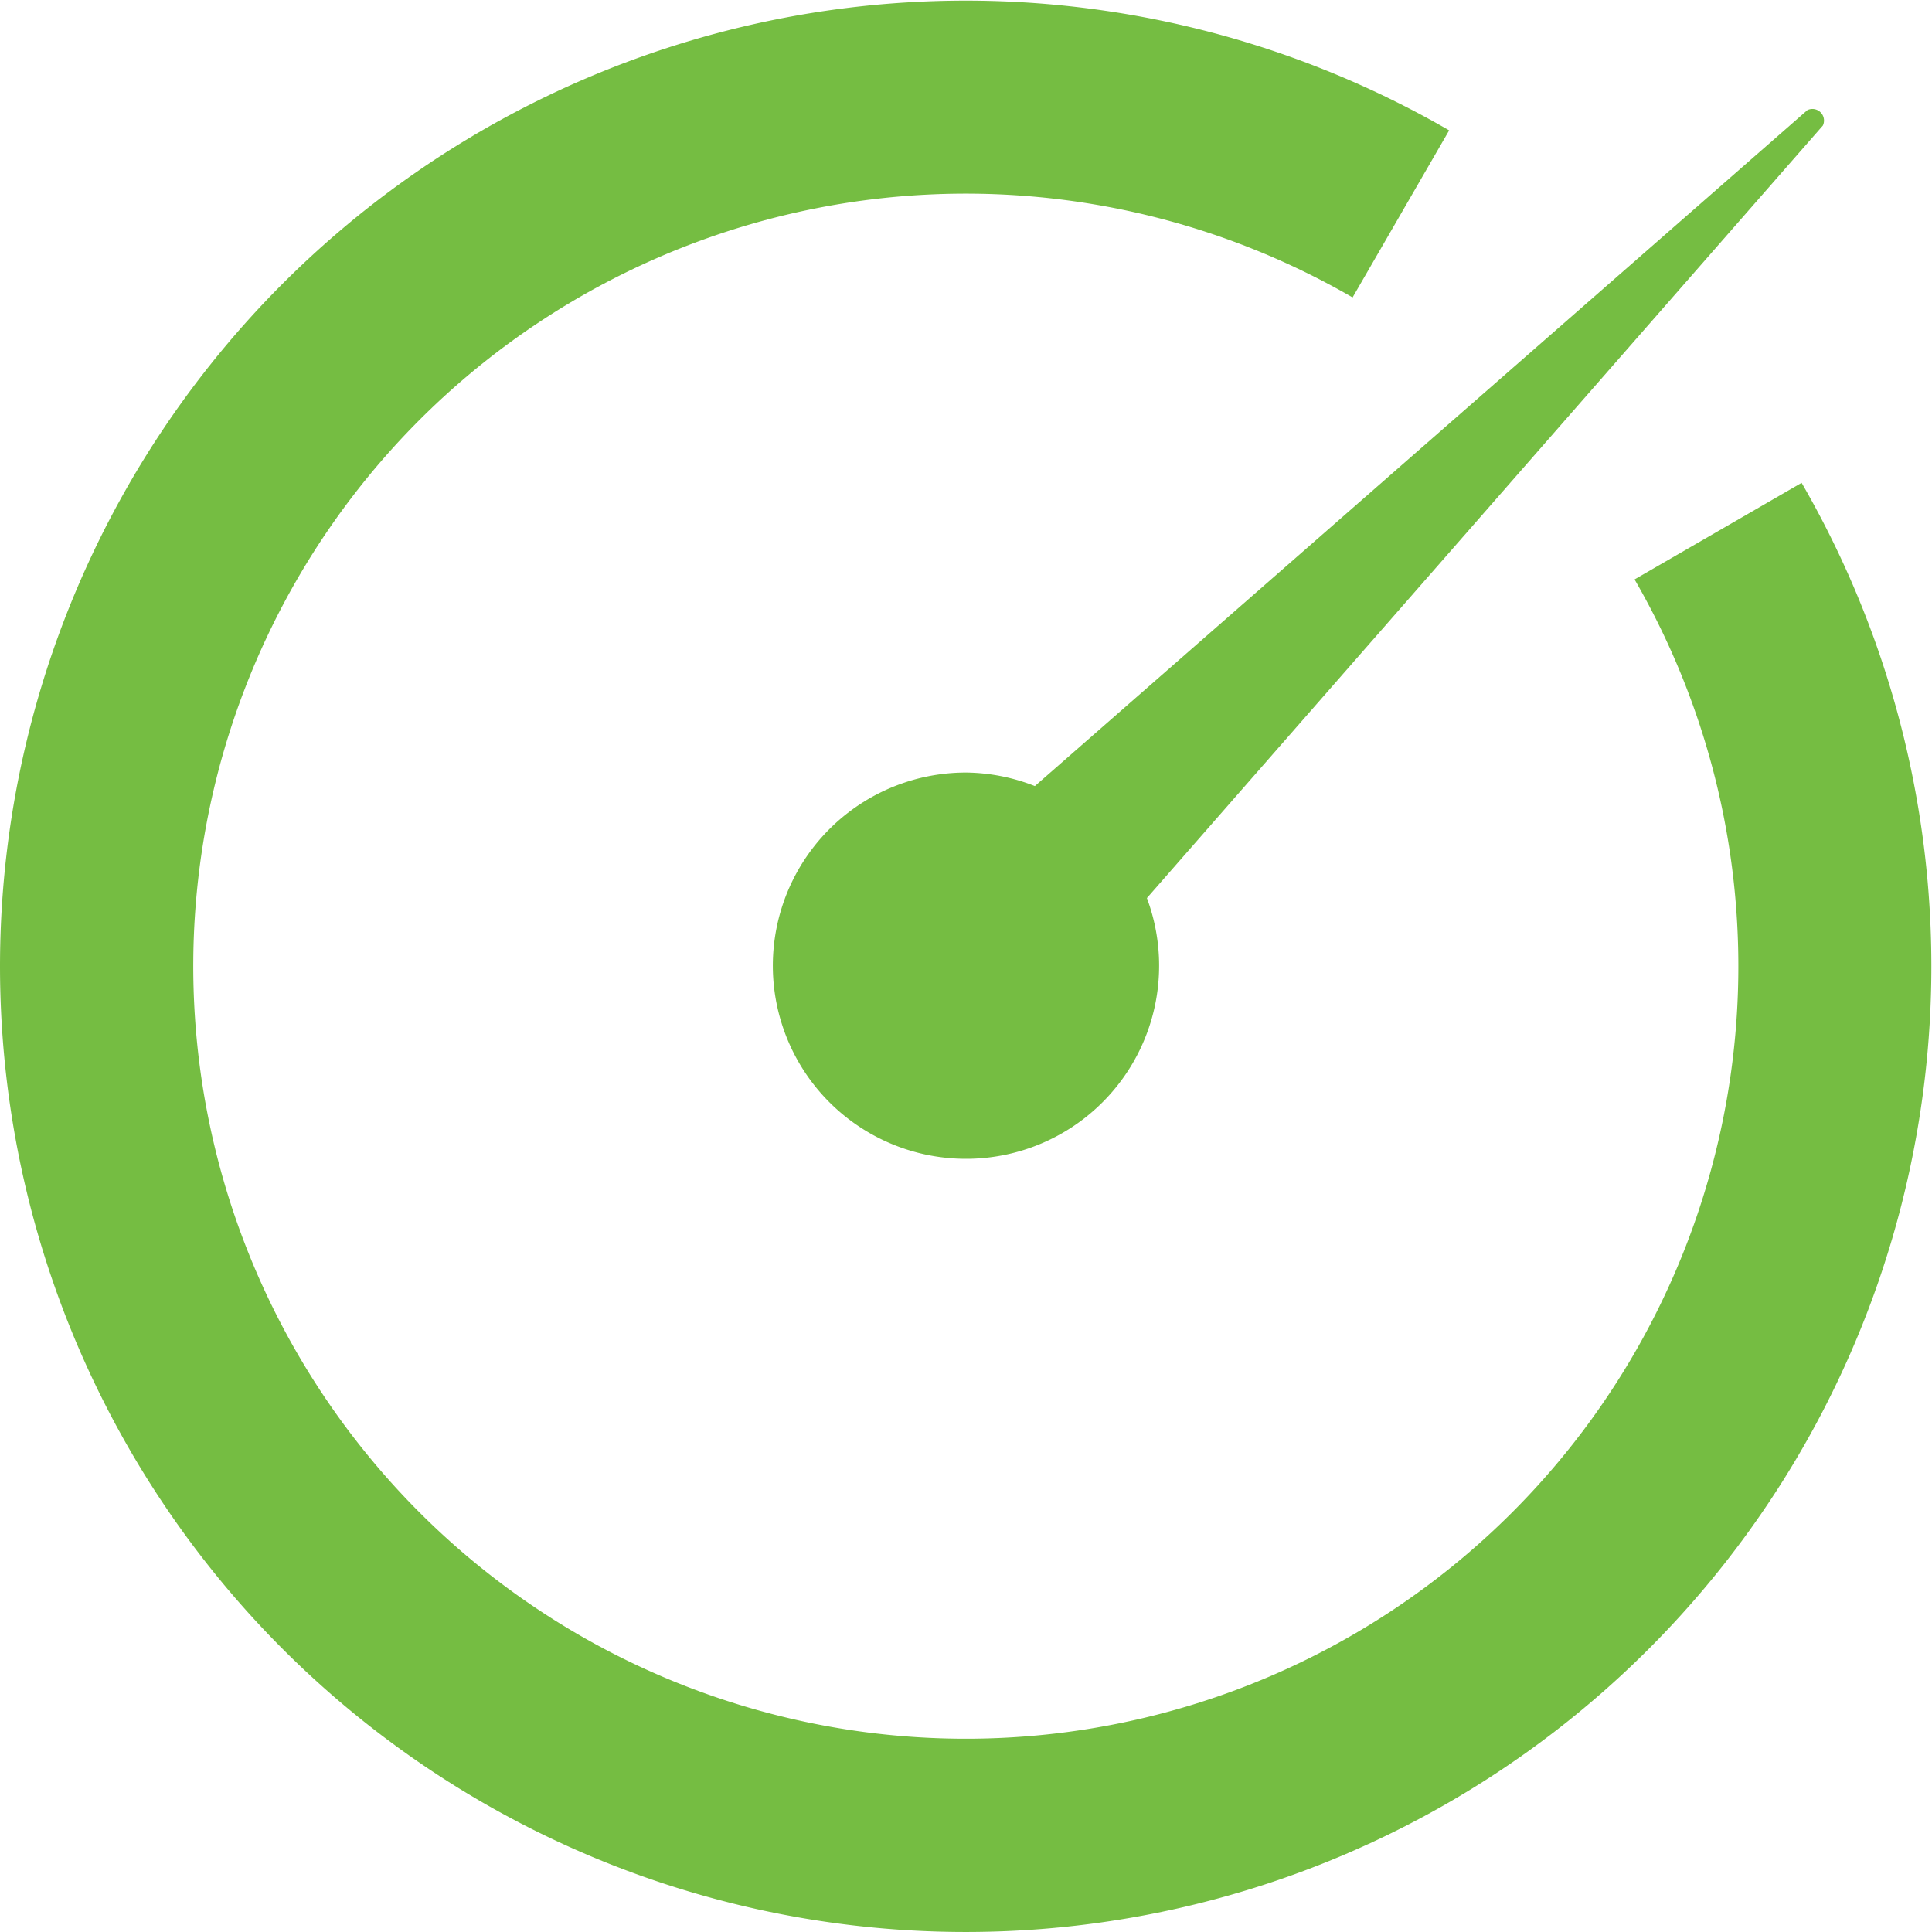
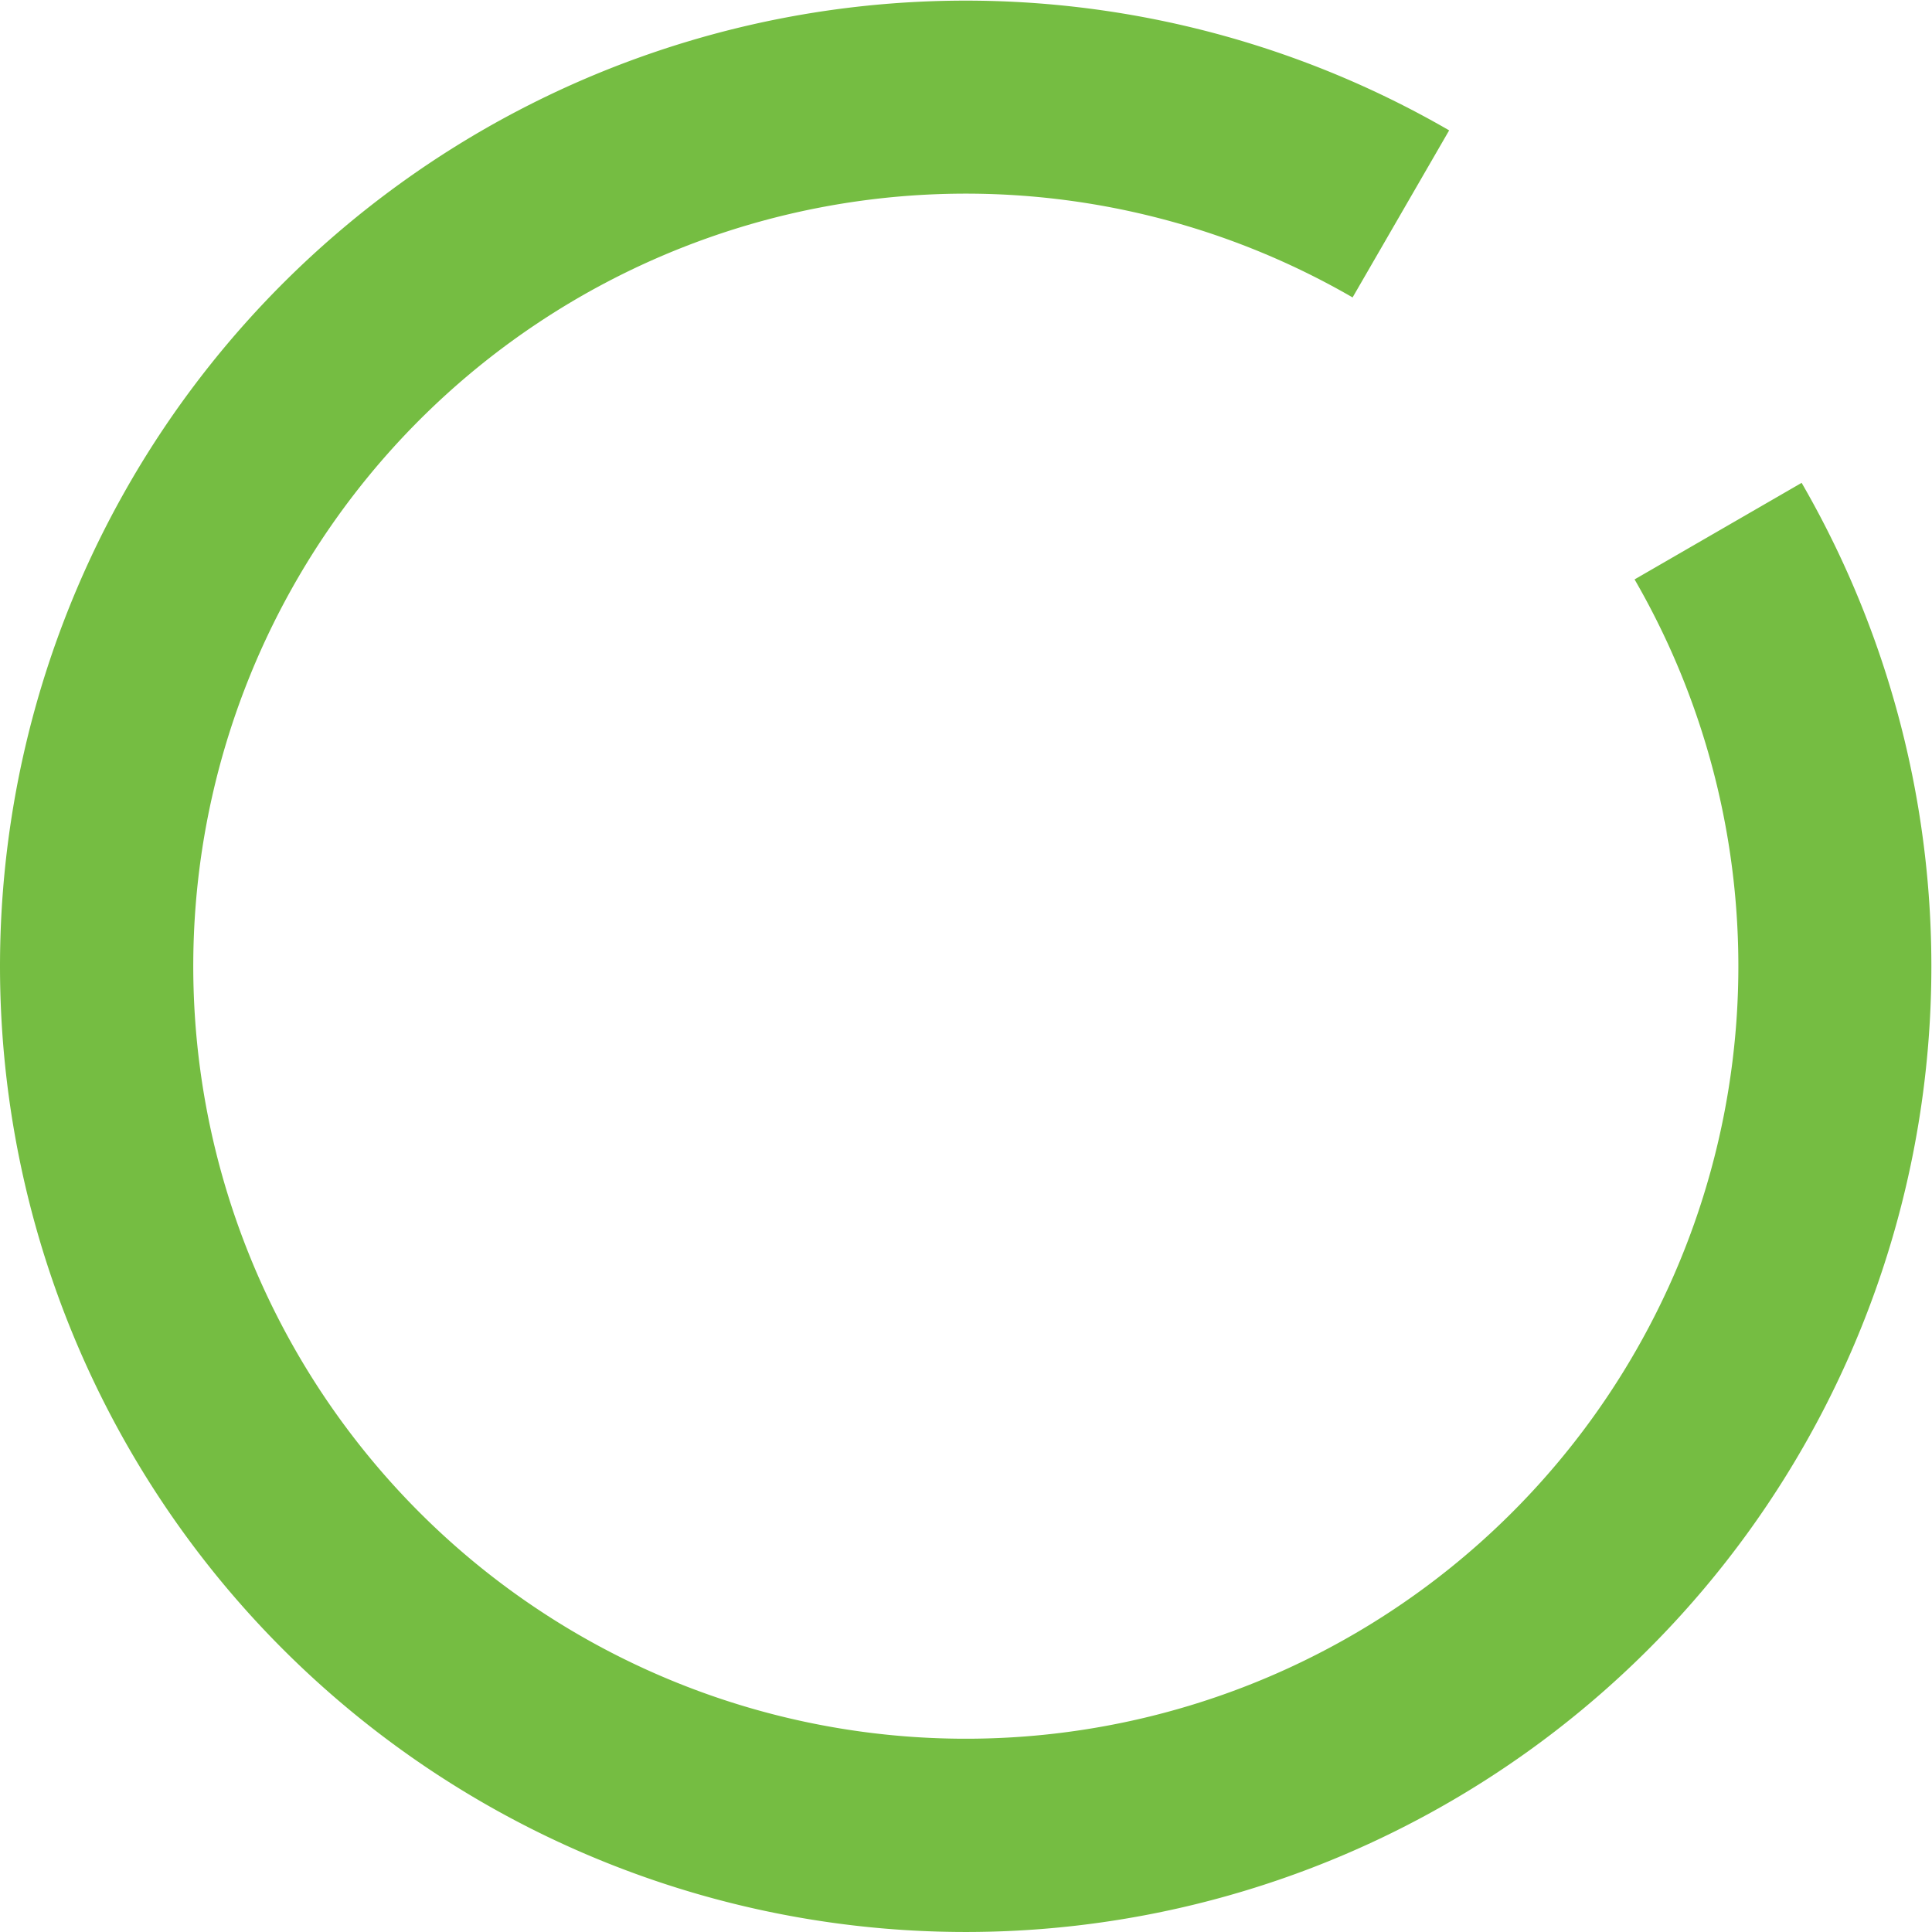
<svg xmlns="http://www.w3.org/2000/svg" t="1762418768264" class="icon" viewBox="0 0 1024 1024" version="1.1" p-id="13278" width="200" height="200">
-   <path d="M512.169 409.465a102.366 102.366 0 1 0 95.712 66.538l358.282-409.465a6.142 6.142 0 0 0-8.189-8.189l-409.465 358.282A102.366 102.366 0 0 0 512.169 409.465z" fill="#75BD42" p-id="13279" />
  <path d="M954.903 255.916l-88.547 51.183A409.465 409.465 0 1 1 716.901 157.644l51.183-88.547A511.831 511.831 0 1 0 954.903 255.916z" fill="#75BD42" p-id="13280" />
</svg>